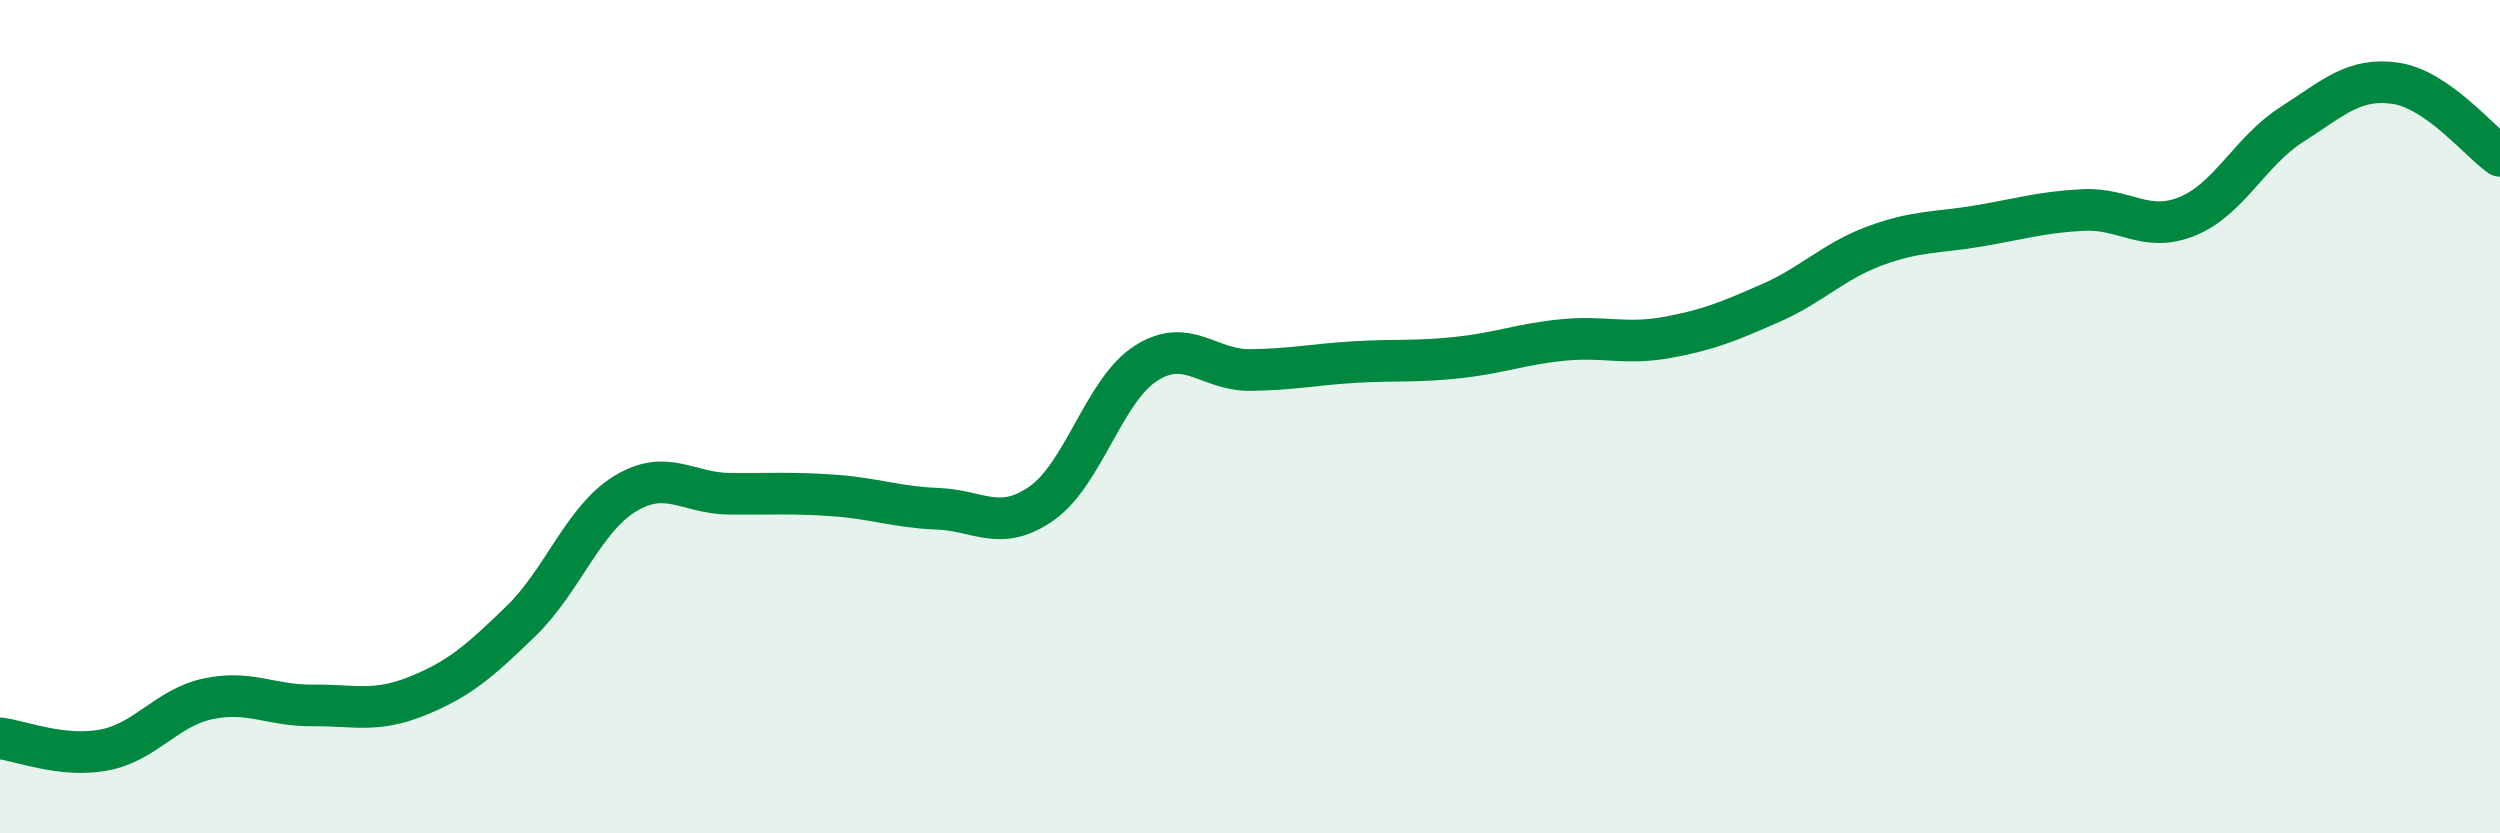
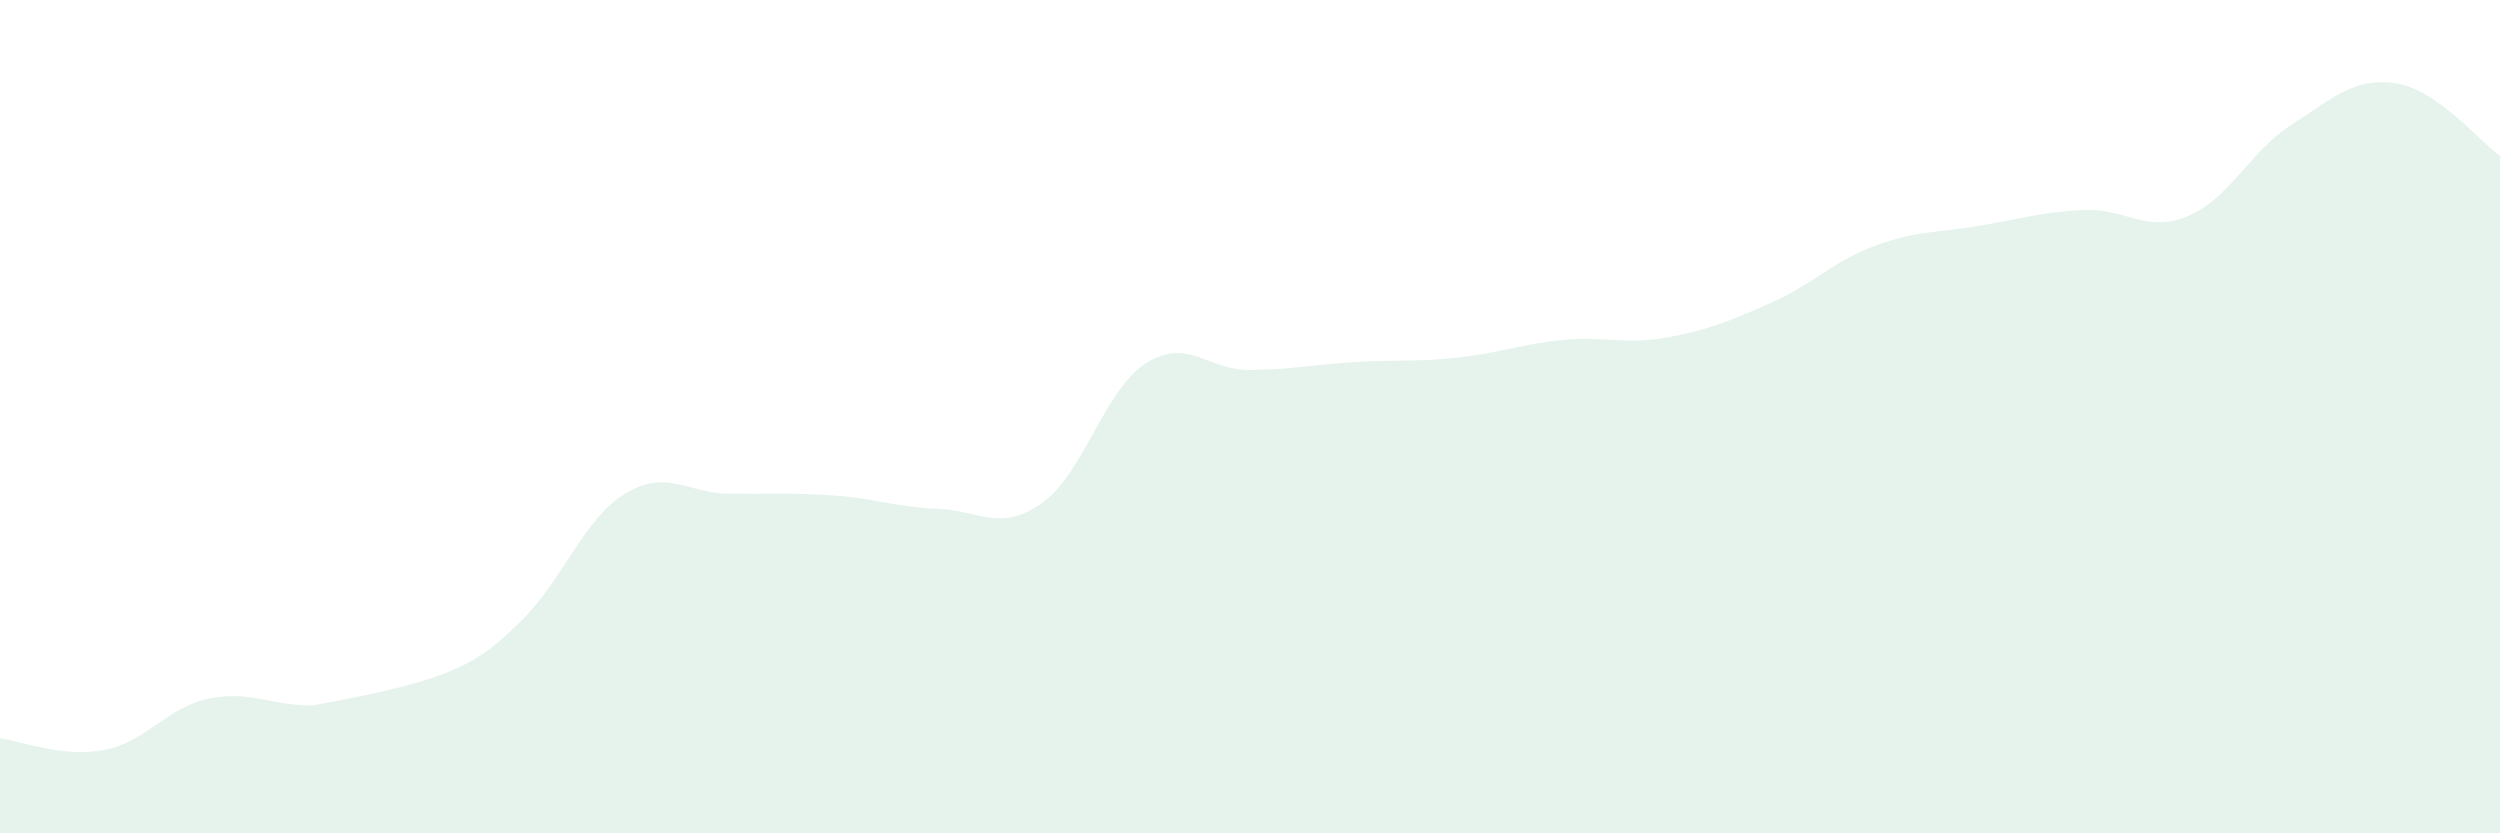
<svg xmlns="http://www.w3.org/2000/svg" width="60" height="20" viewBox="0 0 60 20">
-   <path d="M 0,17.72 C 0.5,17.78 1.5,18.19 2.5,18 C 3.5,17.81 4,16.98 5,16.77 C 6,16.56 6.5,16.94 7.5,16.93 C 8.5,16.92 9,17.11 10,16.71 C 11,16.31 11.5,15.88 12.5,14.91 C 13.5,13.94 14,12.46 15,11.85 C 16,11.24 16.5,11.84 17.5,11.85 C 18.5,11.86 19,11.82 20,11.89 C 21,11.96 21.5,12.17 22.5,12.21 C 23.5,12.25 24,12.78 25,12.08 C 26,11.38 26.5,9.36 27.5,8.72 C 28.5,8.08 29,8.89 30,8.88 C 31,8.87 31.5,8.75 32.5,8.69 C 33.5,8.63 34,8.69 35,8.58 C 36,8.47 36.5,8.26 37.5,8.16 C 38.5,8.06 39,8.28 40,8.1 C 41,7.92 41.5,7.71 42.5,7.27 C 43.5,6.83 44,6.27 45,5.9 C 46,5.53 46.5,5.59 47.5,5.42 C 48.5,5.25 49,5.09 50,5.04 C 51,4.99 51.5,5.6 52.5,5.19 C 53.5,4.78 54,3.63 55,2.99 C 56,2.35 56.5,1.85 57.5,2 C 58.5,2.15 59.5,3.39 60,3.74L60 20L0 20Z" fill="#008740" opacity="0.1" stroke-linecap="round" stroke-linejoin="round" />
-   <path d="M 0,17.72 C 0.5,17.78 1.5,18.19 2.5,18 C 3.5,17.81 4,16.98 5,16.77 C 6,16.56 6.5,16.94 7.5,16.93 C 8.5,16.92 9,17.11 10,16.71 C 11,16.31 11.5,15.88 12.5,14.91 C 13.5,13.94 14,12.46 15,11.85 C 16,11.24 16.5,11.84 17.5,11.85 C 18.5,11.86 19,11.82 20,11.89 C 21,11.96 21.5,12.17 22.5,12.21 C 23.5,12.25 24,12.78 25,12.08 C 26,11.38 26.5,9.36 27.5,8.72 C 28.5,8.08 29,8.89 30,8.88 C 31,8.87 31.5,8.75 32.5,8.69 C 33.5,8.63 34,8.69 35,8.58 C 36,8.47 36.5,8.26 37.5,8.16 C 38.5,8.06 39,8.28 40,8.1 C 41,7.92 41.5,7.71 42.5,7.27 C 43.5,6.83 44,6.27 45,5.9 C 46,5.53 46.5,5.59 47.5,5.42 C 48.5,5.25 49,5.09 50,5.04 C 51,4.99 51.5,5.6 52.5,5.19 C 53.5,4.78 54,3.63 55,2.99 C 56,2.35 56.5,1.85 57.5,2 C 58.5,2.15 59.5,3.39 60,3.74" stroke="#008740" stroke-width="1" fill="none" stroke-linecap="round" stroke-linejoin="round" />
+   <path d="M 0,17.72 C 0.5,17.78 1.5,18.19 2.5,18 C 3.5,17.81 4,16.98 5,16.77 C 6,16.56 6.5,16.94 7.5,16.93 C 11,16.31 11.5,15.88 12.5,14.91 C 13.5,13.94 14,12.46 15,11.85 C 16,11.24 16.5,11.84 17.5,11.85 C 18.5,11.86 19,11.82 20,11.89 C 21,11.96 21.5,12.17 22.5,12.21 C 23.5,12.25 24,12.78 25,12.08 C 26,11.38 26.5,9.36 27.5,8.72 C 28.5,8.08 29,8.89 30,8.88 C 31,8.87 31.5,8.75 32.5,8.69 C 33.5,8.63 34,8.69 35,8.58 C 36,8.47 36.5,8.26 37.5,8.16 C 38.5,8.06 39,8.28 40,8.1 C 41,7.92 41.5,7.71 42.5,7.27 C 43.5,6.83 44,6.27 45,5.9 C 46,5.53 46.5,5.59 47.5,5.42 C 48.5,5.25 49,5.09 50,5.04 C 51,4.99 51.5,5.6 52.5,5.19 C 53.5,4.78 54,3.63 55,2.99 C 56,2.35 56.5,1.85 57.5,2 C 58.5,2.15 59.5,3.39 60,3.74L60 20L0 20Z" fill="#008740" opacity="0.1" stroke-linecap="round" stroke-linejoin="round" />
</svg>